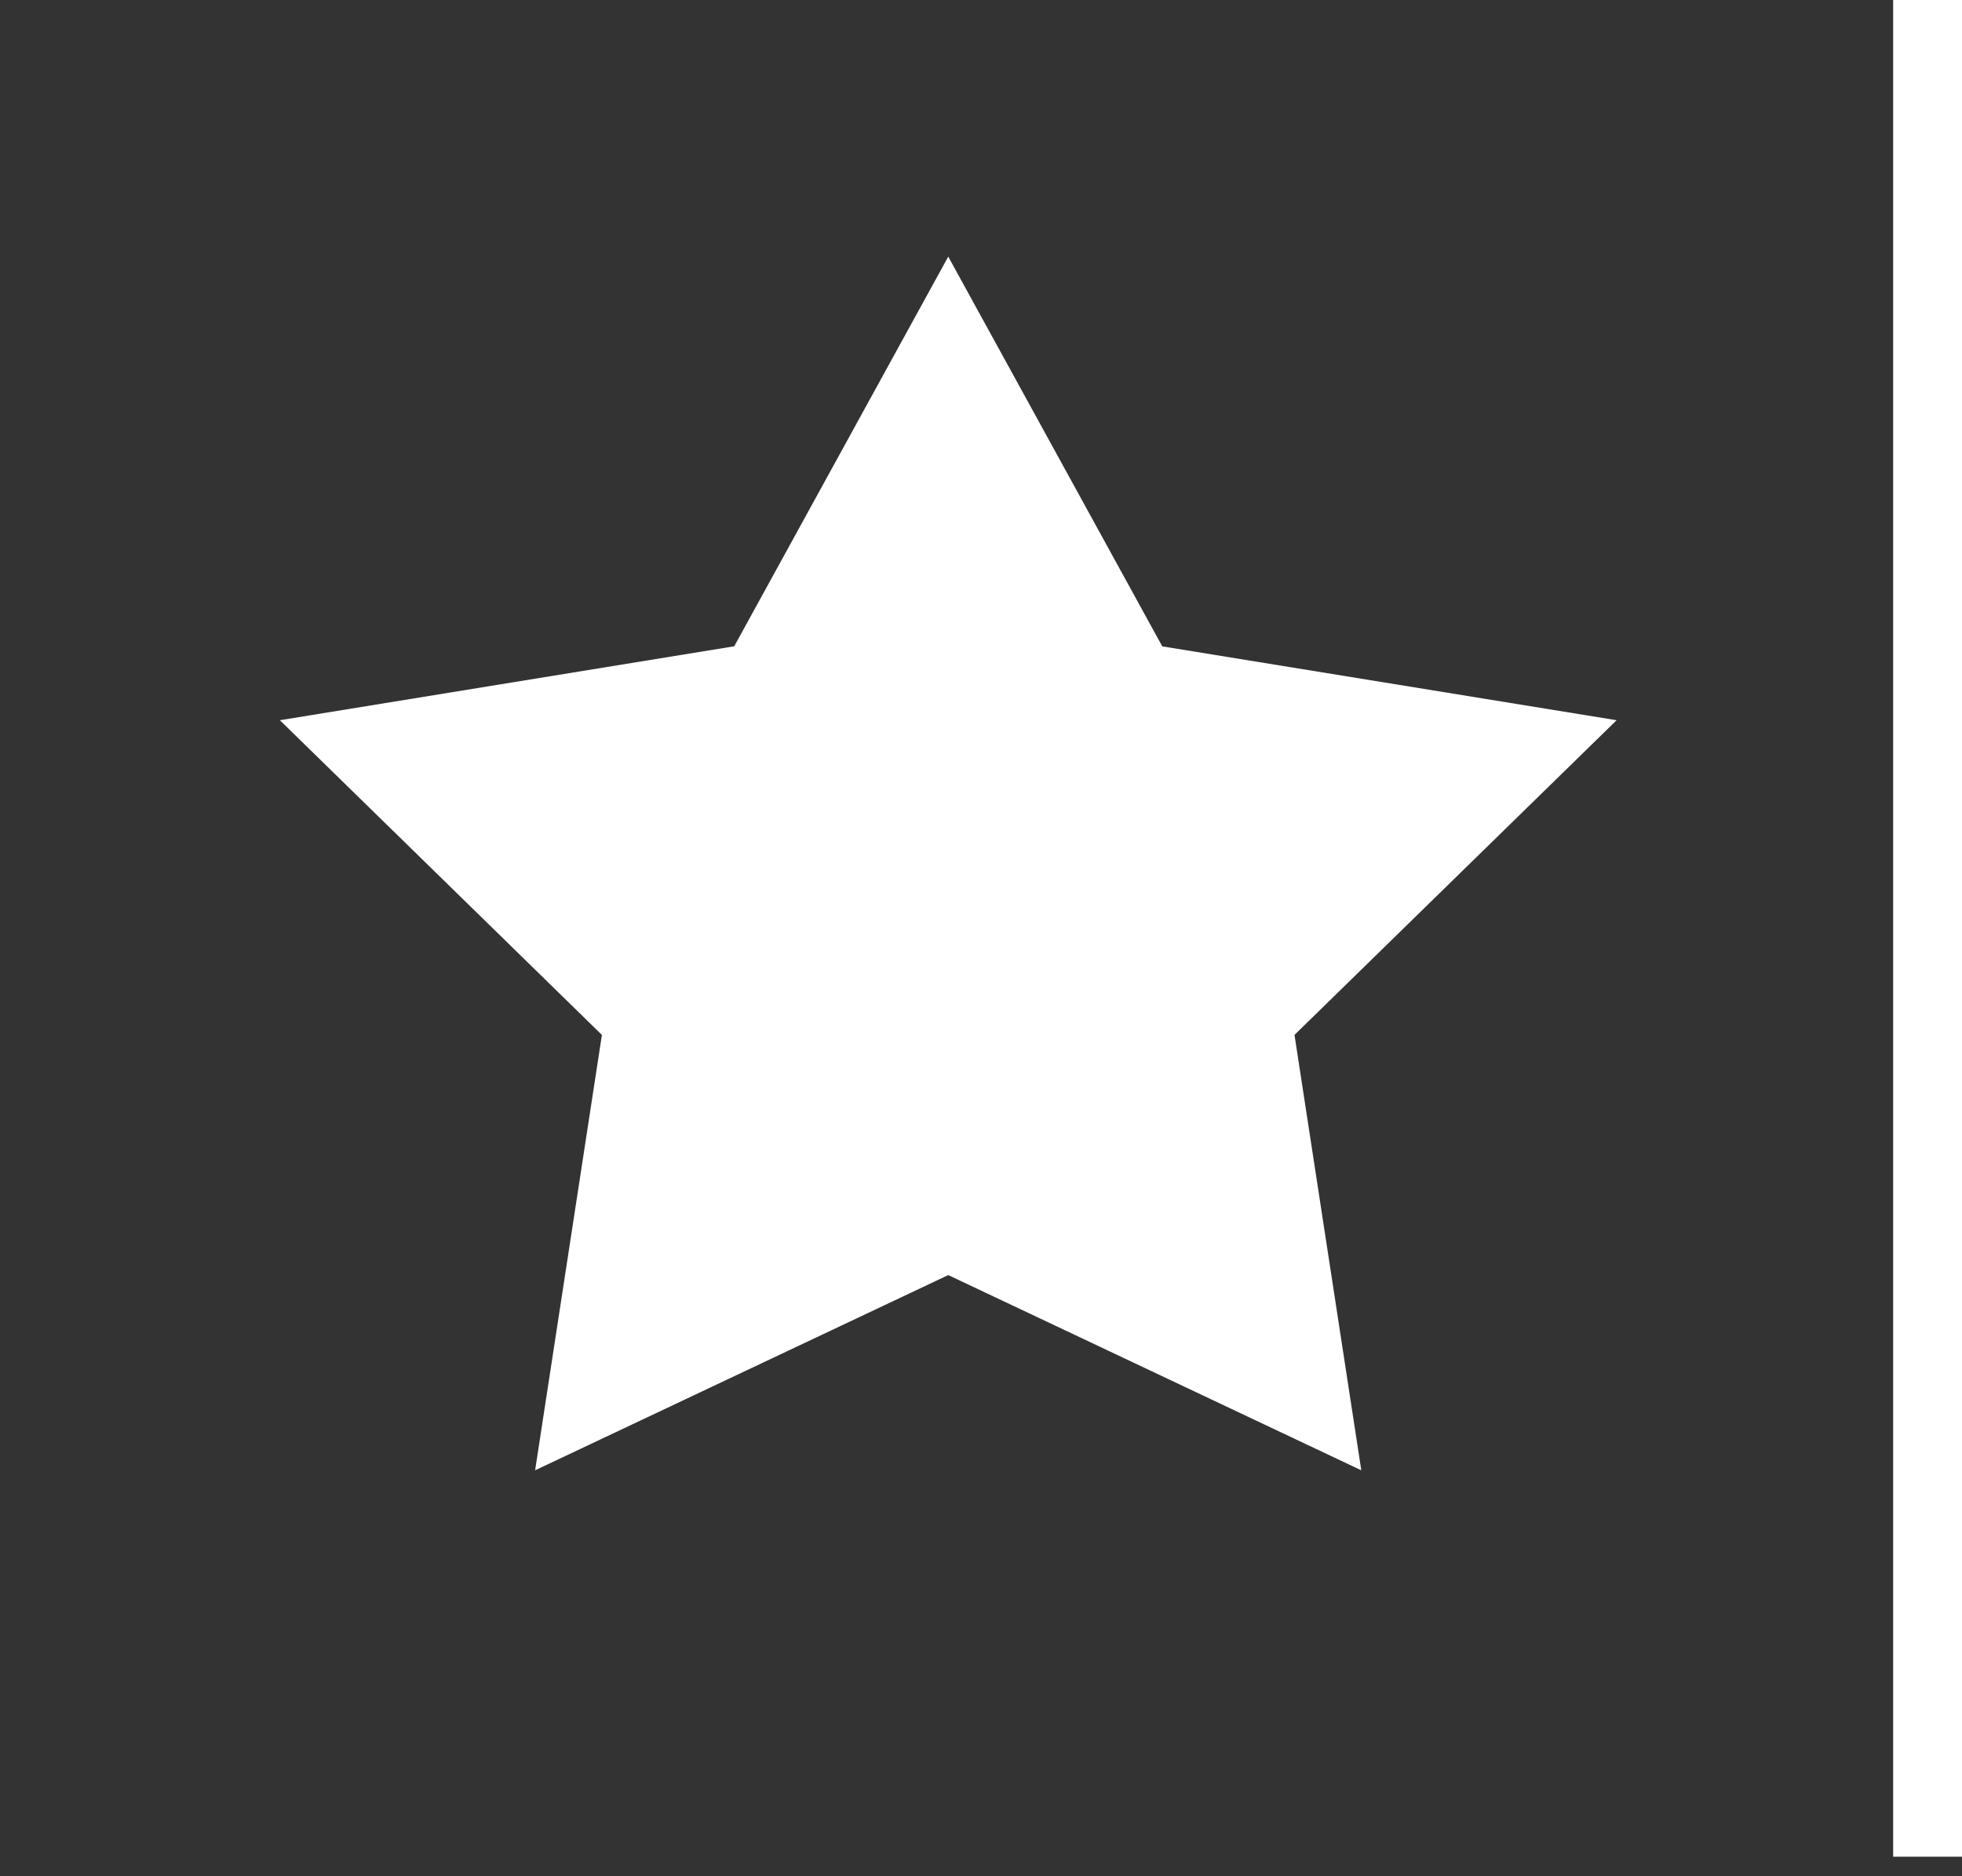
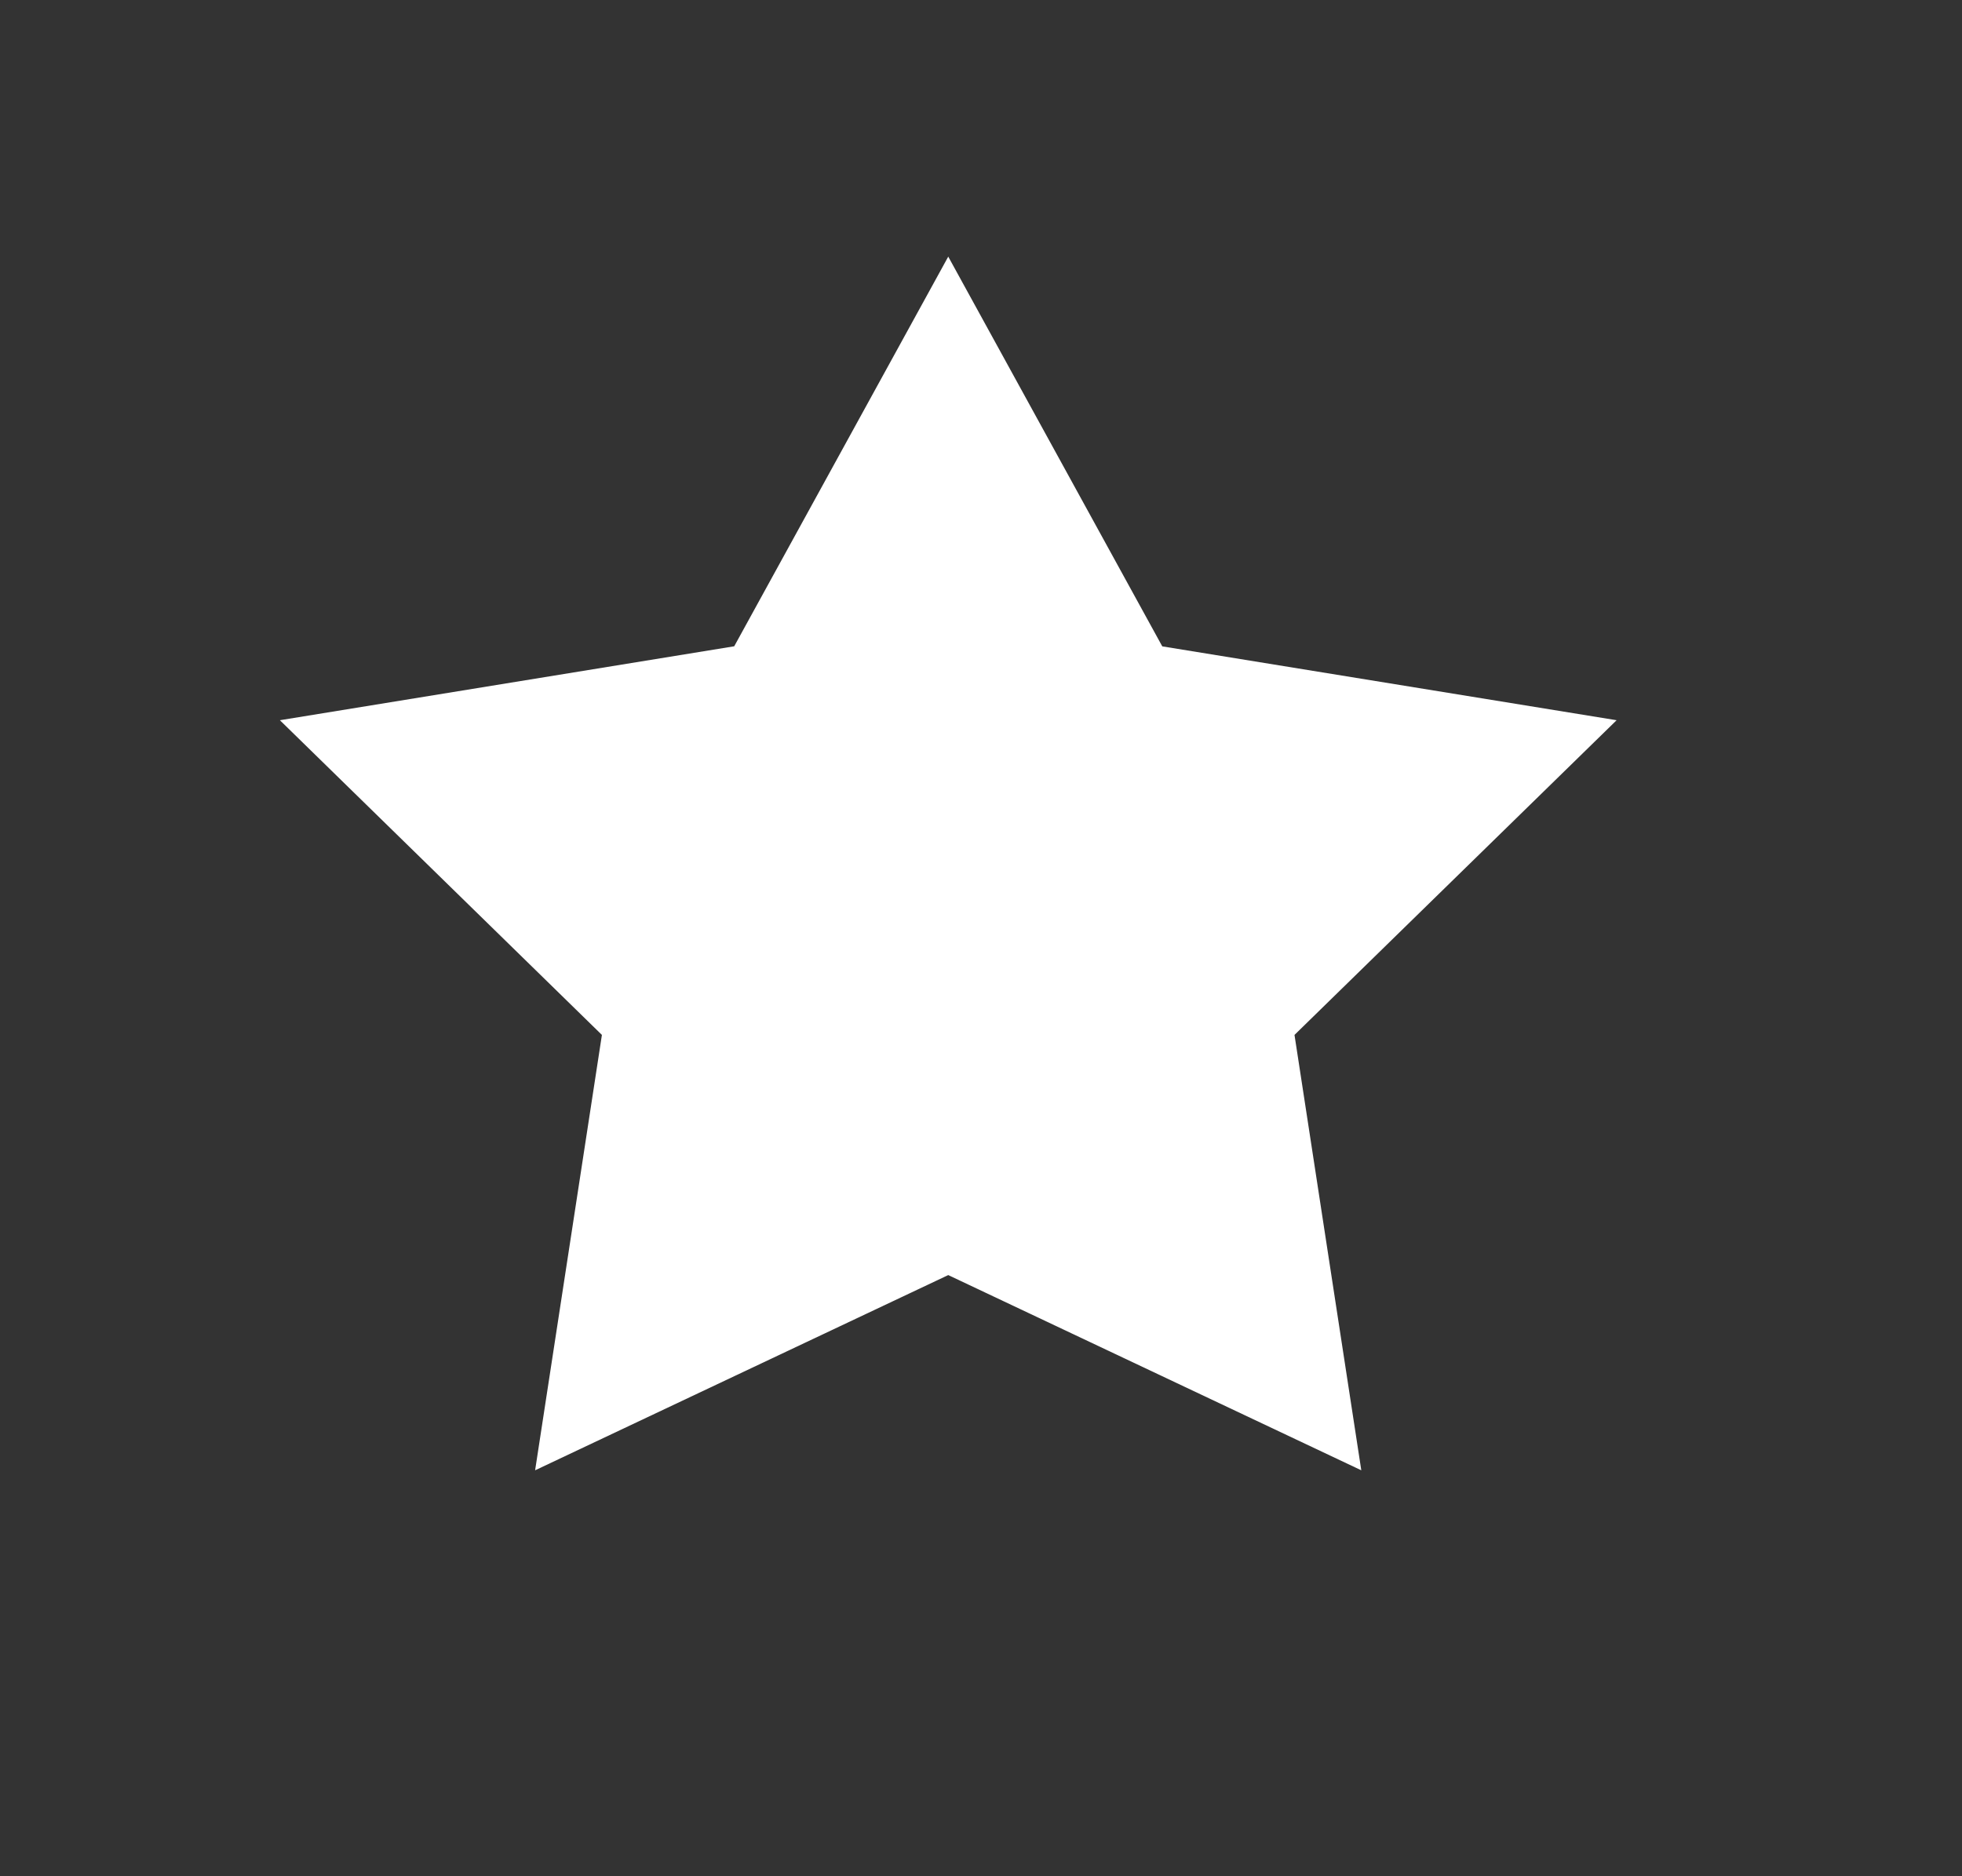
<svg xmlns="http://www.w3.org/2000/svg" width="23" height="22" viewBox="0 0 23 22">
  <rect x="0" y="0" width="23" height="22" fill="#333333" stroke="none" />
  <g fill="#FFF" fill-rule="evenodd">
-     <path d="M11.116 14.951 6.273 17.24l.783-5.105-3.775-3.69 5.326-.867 2.509-4.569 2.509 4.57 5.326.866-3.776 3.69.783 5.105zM22.193-.229h10v22h-10z" />
+     <path d="M11.116 14.951 6.273 17.24l.783-5.105-3.775-3.69 5.326-.867 2.509-4.569 2.509 4.57 5.326.866-3.776 3.69.783 5.105zM22.193-.229h10h-10z" />
  </g>
</svg>